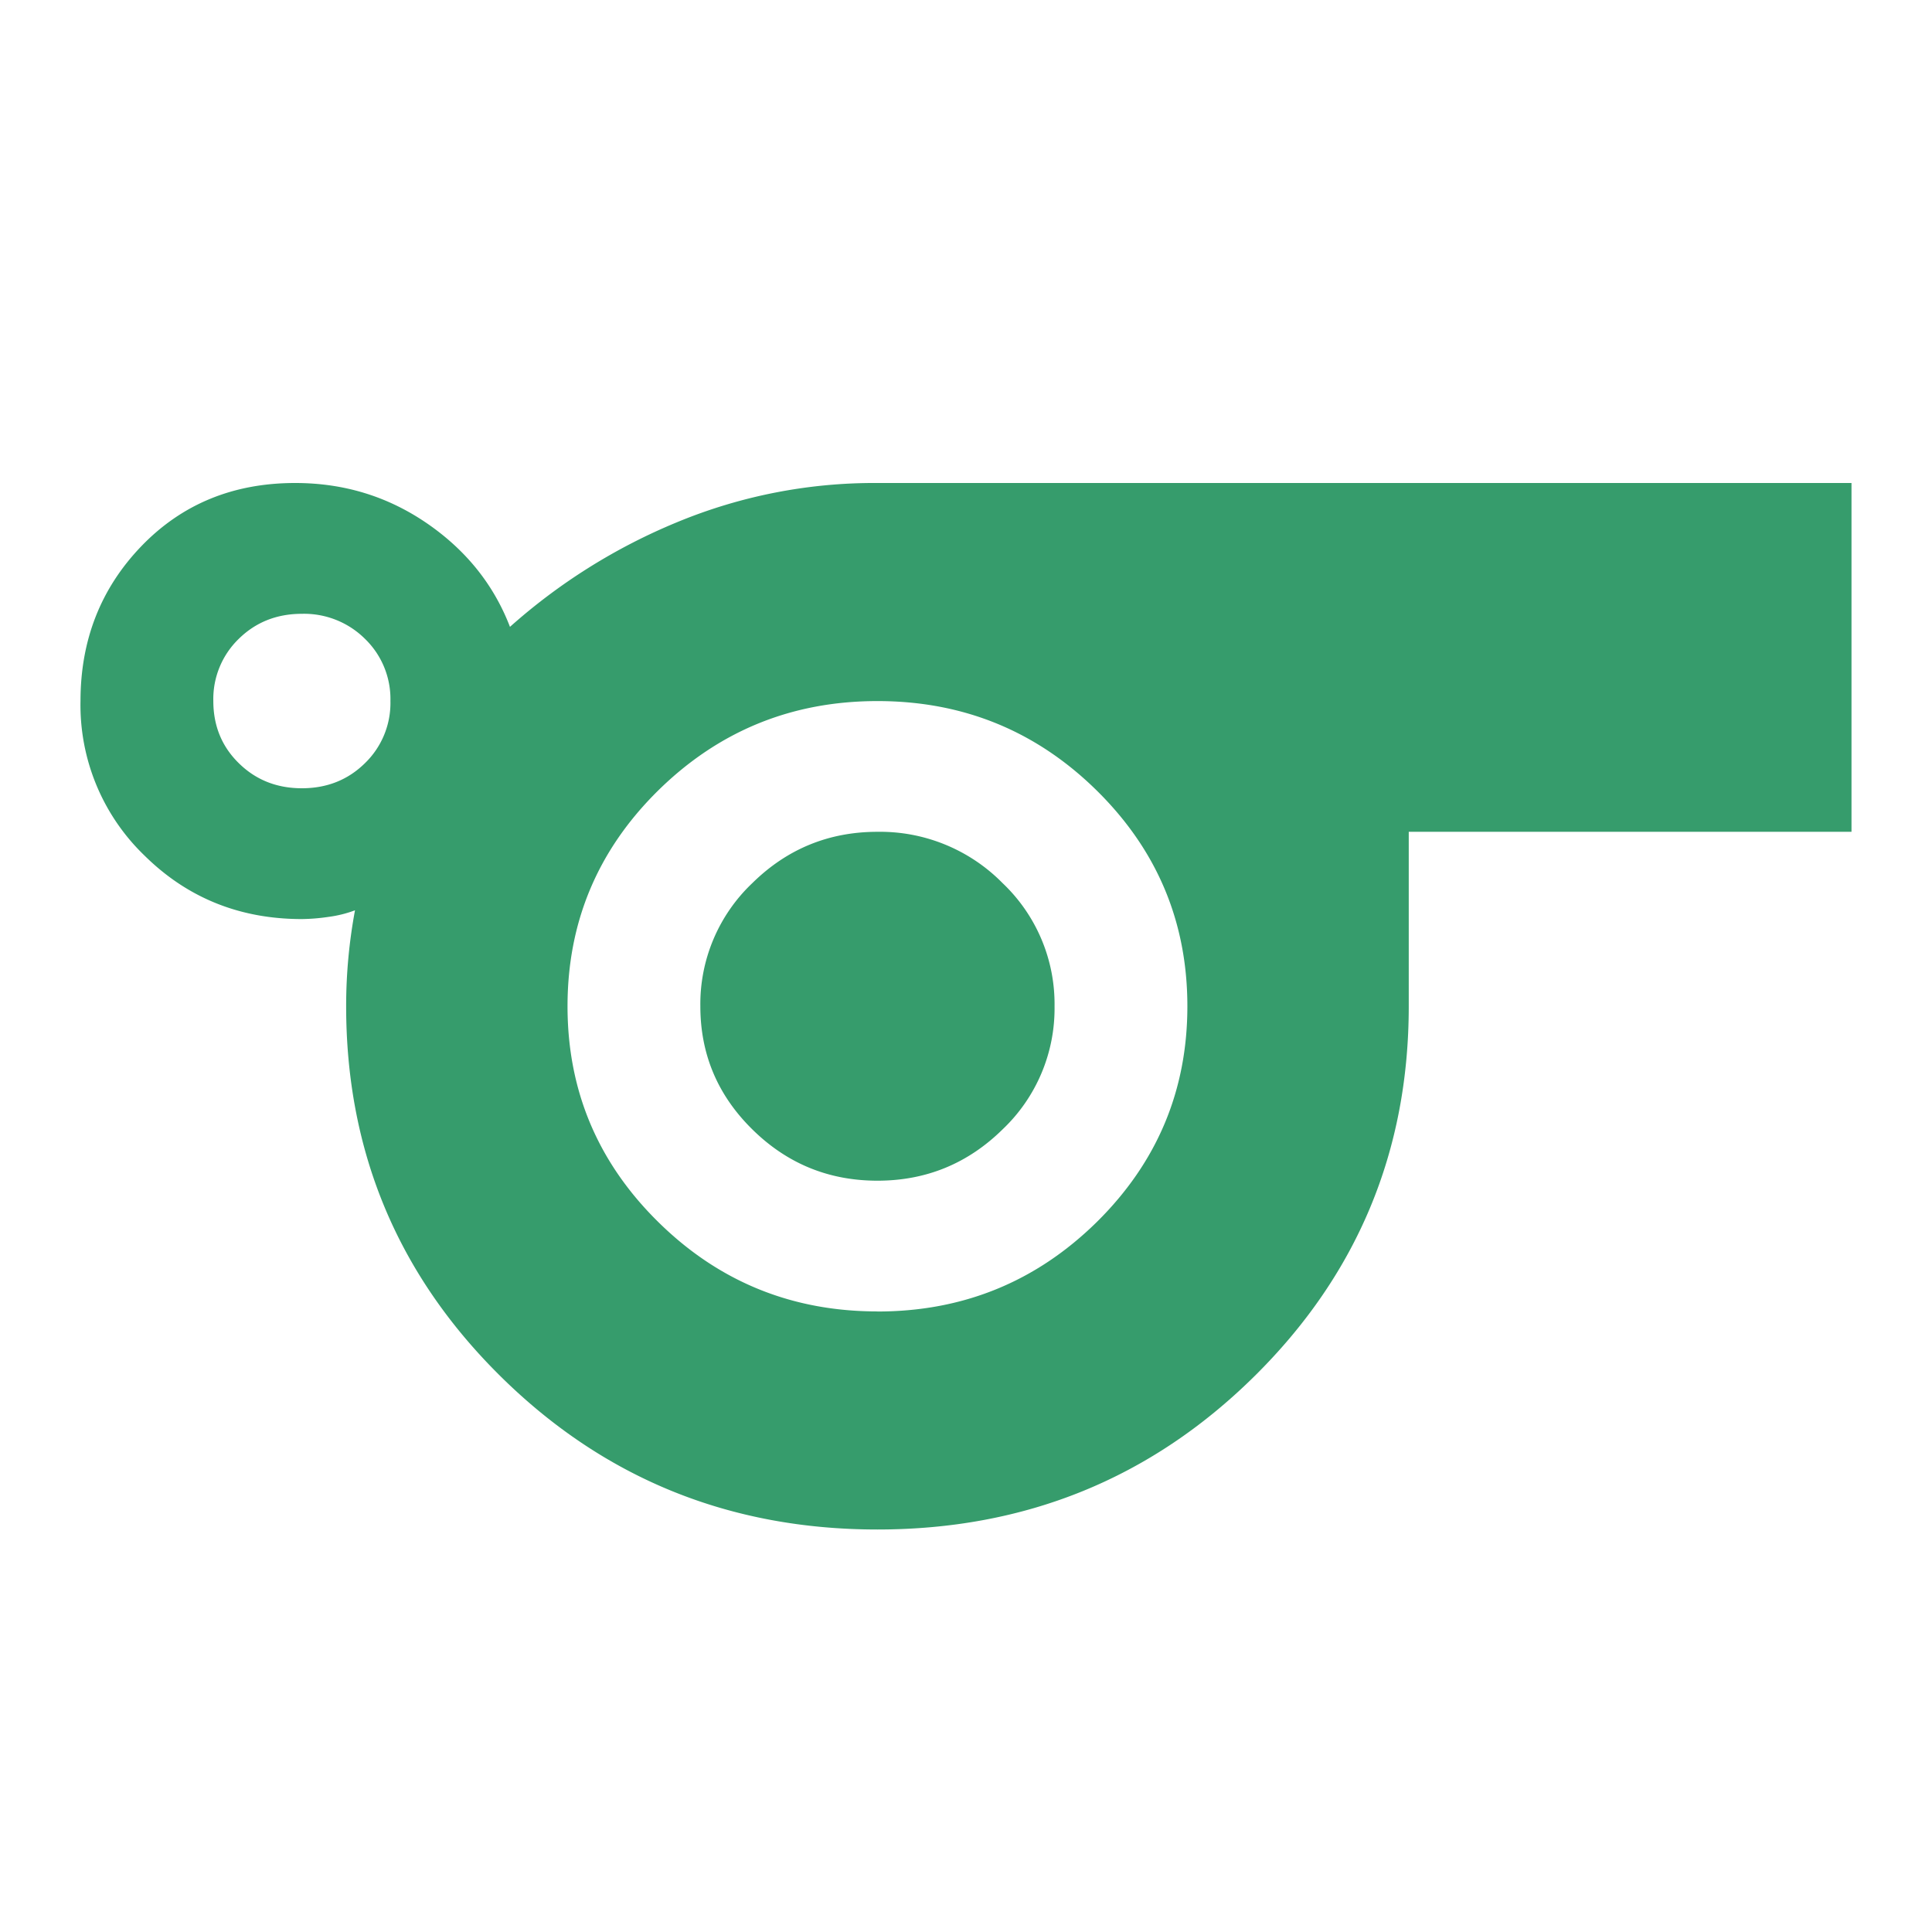
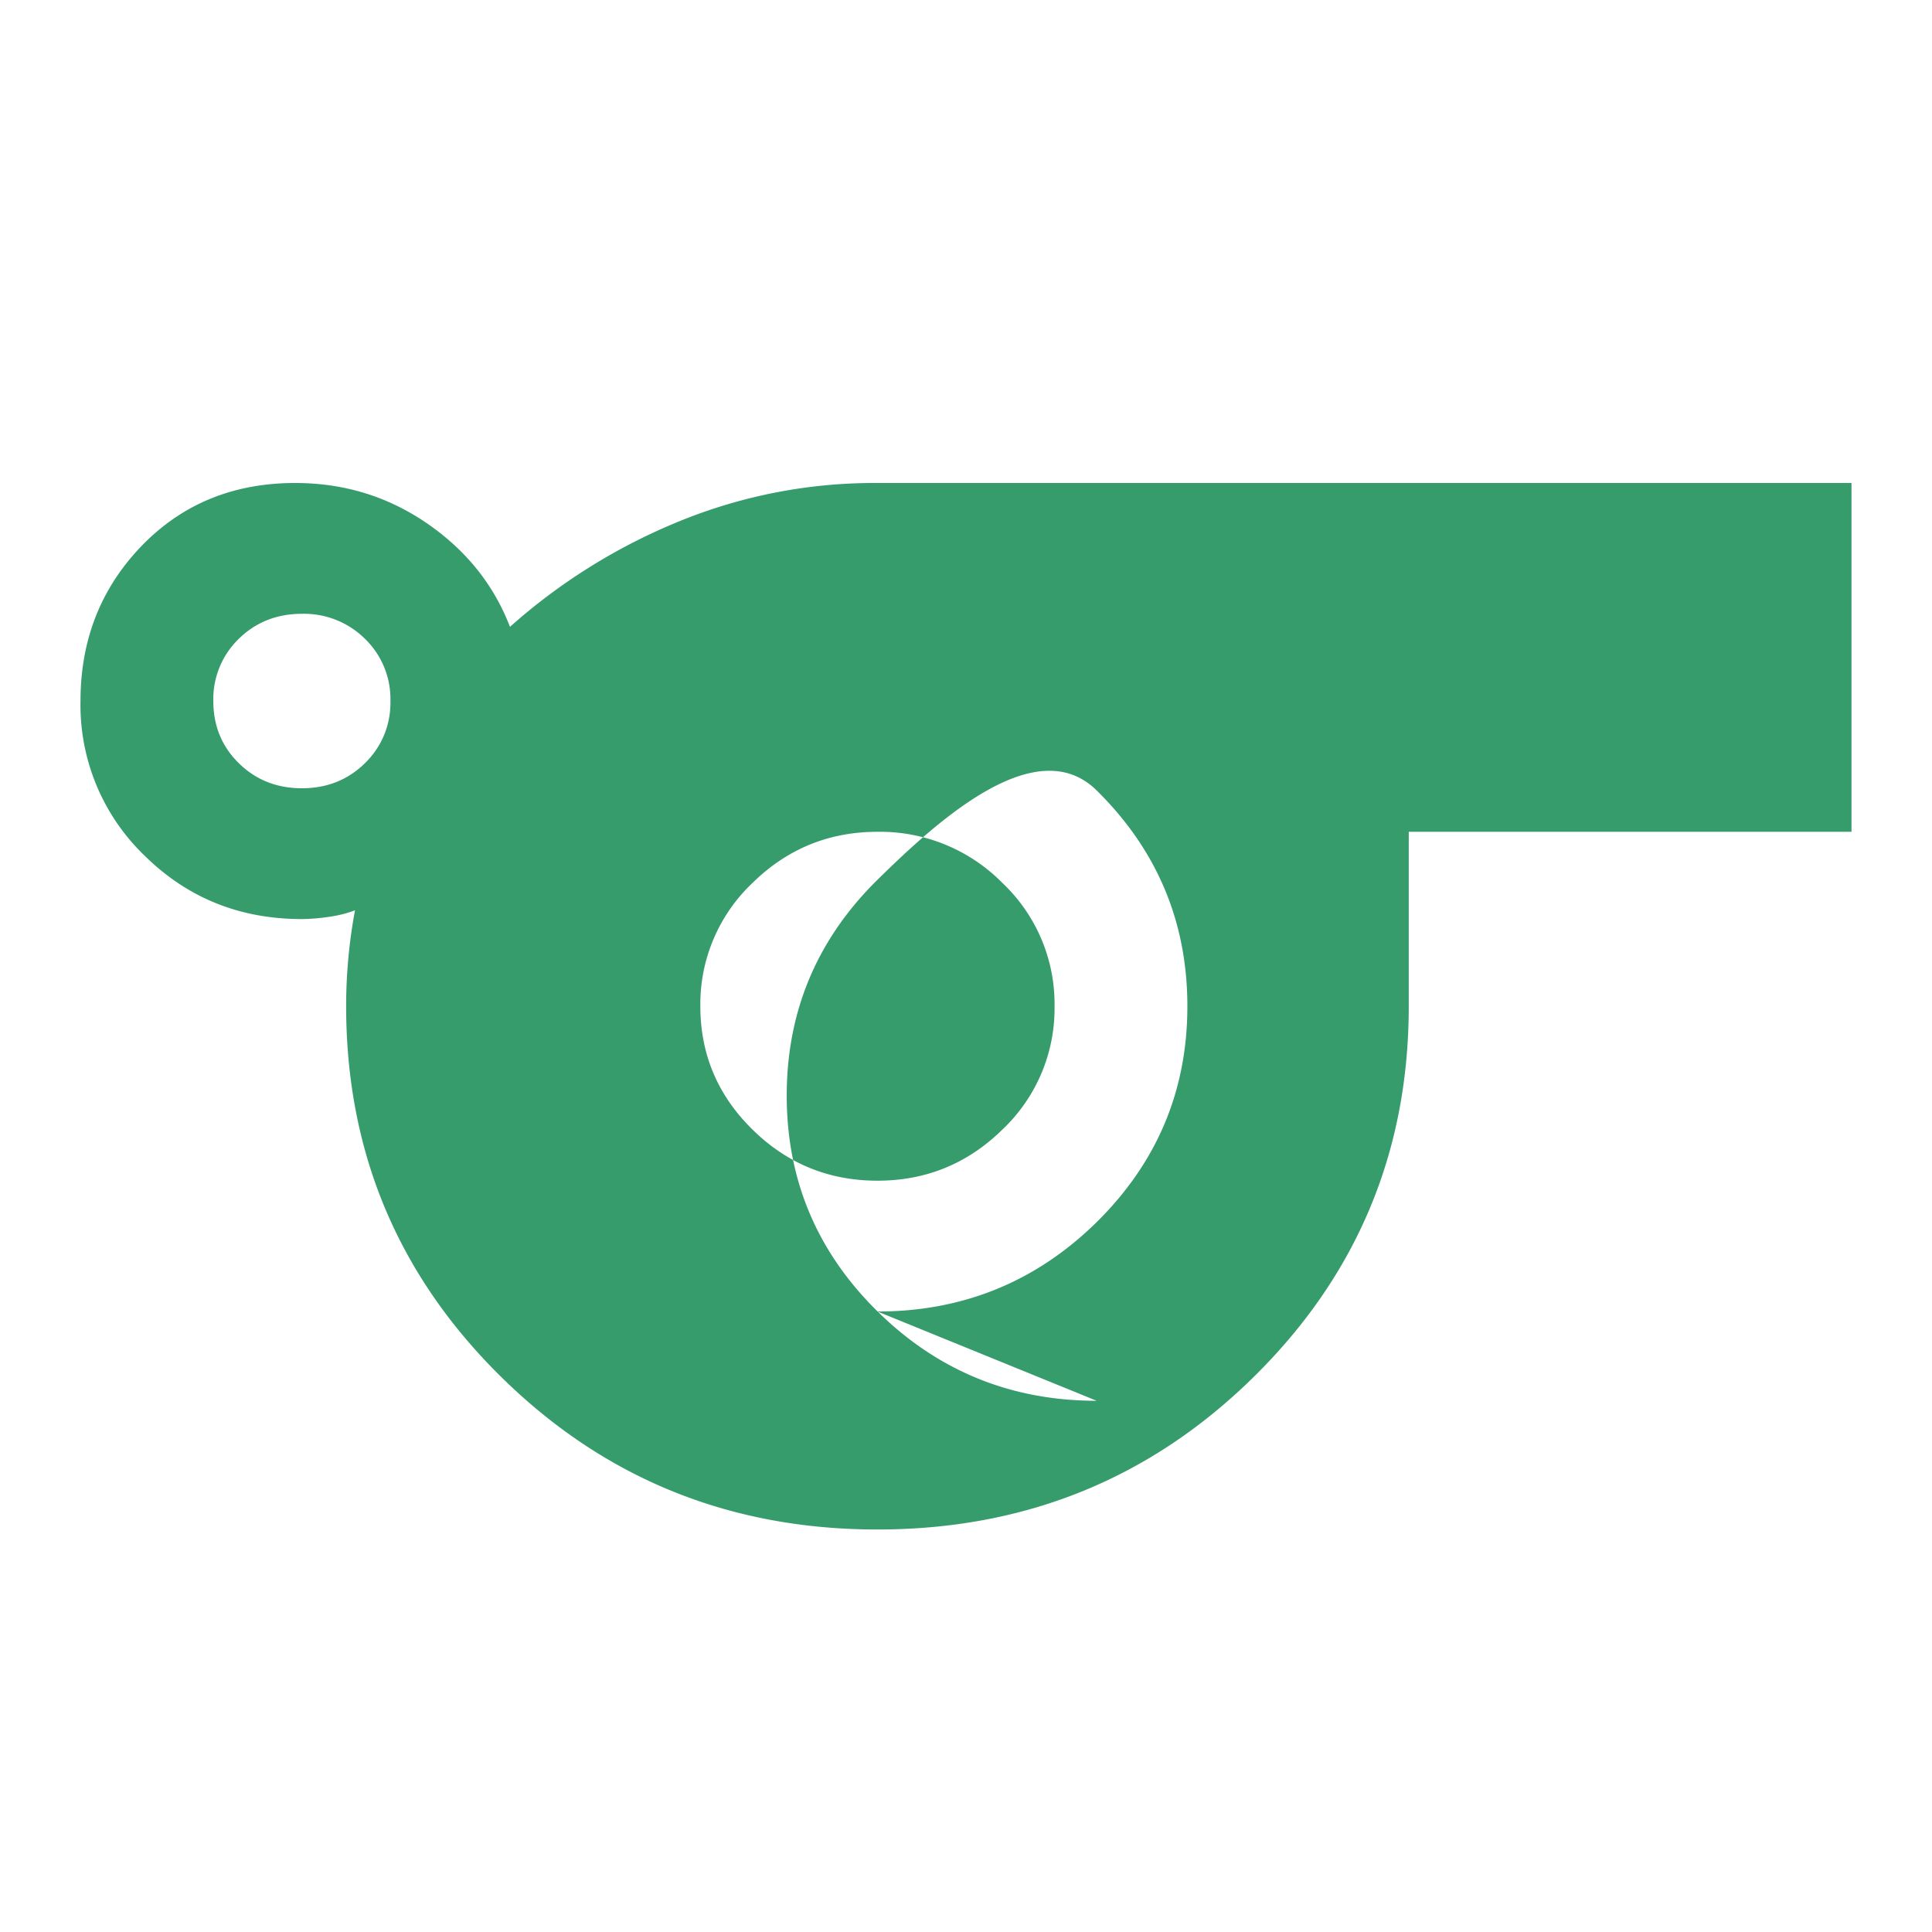
<svg xmlns="http://www.w3.org/2000/svg" width="24" height="24" fill="none">
-   <path fill="#369C6C" d="M10.9 19c-1.833 0-3.392-.632-4.675-1.896C4.942 15.84 4.3 14.306 4.3 12.5a6.48 6.48 0 0 1 .11-1.192 1.465 1.465 0 0 1-.33.082 2.431 2.431 0 0 1-.33.027c-.77 0-1.42-.262-1.952-.786A2.595 2.595 0 0 1 1 8.708c0-.758.252-1.399.756-1.923C2.26 6.262 2.897 6 3.667 6c.606 0 1.15.167 1.637.501.486.334.83.763 1.031 1.286a7.297 7.297 0 0 1 2.076-1.3A6.4 6.4 0 0 1 10.9 6H23v4.333h-5.5V12.5c0 1.806-.642 3.34-1.925 4.604C14.292 18.368 12.733 19 10.9 19ZM3.75 9.792c.312 0 .573-.104.784-.312a1.04 1.04 0 0 0 .316-.772 1.04 1.04 0 0 0-.316-.772 1.073 1.073 0 0 0-.784-.311c-.312 0-.573.104-.784.311a1.04 1.04 0 0 0-.316.772c0 .307.105.565.316.772.211.208.472.312.784.312Zm7.15 6.5c1.063 0 1.97-.37 2.723-1.11.751-.741 1.127-1.635 1.127-2.682s-.376-1.941-1.127-2.681c-.752-.74-1.66-1.11-2.723-1.11s-1.97.37-2.723 1.11c-.751.74-1.127 1.634-1.127 2.681 0 1.047.376 1.941 1.128 2.681.751.74 1.659 1.11 2.722 1.11Zm0-1.625c.605 0 1.123-.213 1.554-.637a2.07 2.07 0 0 0 .646-1.53 2.07 2.07 0 0 0-.646-1.53 2.135 2.135 0 0 0-1.554-.637c-.605 0-1.123.213-1.554.637A2.07 2.07 0 0 0 8.7 12.5c0 .596.215 1.106.646 1.53.431.425.949.637 1.554.637Z" />
+   <path fill="#369C6C" d="M10.9 19c-1.833 0-3.392-.632-4.675-1.896C4.942 15.84 4.3 14.306 4.3 12.5a6.48 6.48 0 0 1 .11-1.192 1.465 1.465 0 0 1-.33.082 2.431 2.431 0 0 1-.33.027c-.77 0-1.42-.262-1.952-.786A2.595 2.595 0 0 1 1 8.708c0-.758.252-1.399.756-1.923C2.26 6.262 2.897 6 3.667 6c.606 0 1.15.167 1.637.501.486.334.83.763 1.031 1.286a7.297 7.297 0 0 1 2.076-1.3A6.4 6.4 0 0 1 10.9 6H23v4.333h-5.5V12.5c0 1.806-.642 3.34-1.925 4.604C14.292 18.368 12.733 19 10.9 19ZM3.75 9.792c.312 0 .573-.104.784-.312a1.04 1.04 0 0 0 .316-.772 1.04 1.04 0 0 0-.316-.772 1.073 1.073 0 0 0-.784-.311c-.312 0-.573.104-.784.311a1.04 1.04 0 0 0-.316.772c0 .307.105.565.316.772.211.208.472.312.784.312Zm7.15 6.5c1.063 0 1.97-.37 2.723-1.11.751-.741 1.127-1.635 1.127-2.682s-.376-1.941-1.127-2.681s-1.97.37-2.723 1.11c-.751.74-1.127 1.634-1.127 2.681 0 1.047.376 1.941 1.128 2.681.751.74 1.659 1.11 2.722 1.11Zm0-1.625c.605 0 1.123-.213 1.554-.637a2.07 2.07 0 0 0 .646-1.53 2.07 2.07 0 0 0-.646-1.53 2.135 2.135 0 0 0-1.554-.637c-.605 0-1.123.213-1.554.637A2.07 2.07 0 0 0 8.7 12.5c0 .596.215 1.106.646 1.53.431.425.949.637 1.554.637Z" />
</svg>